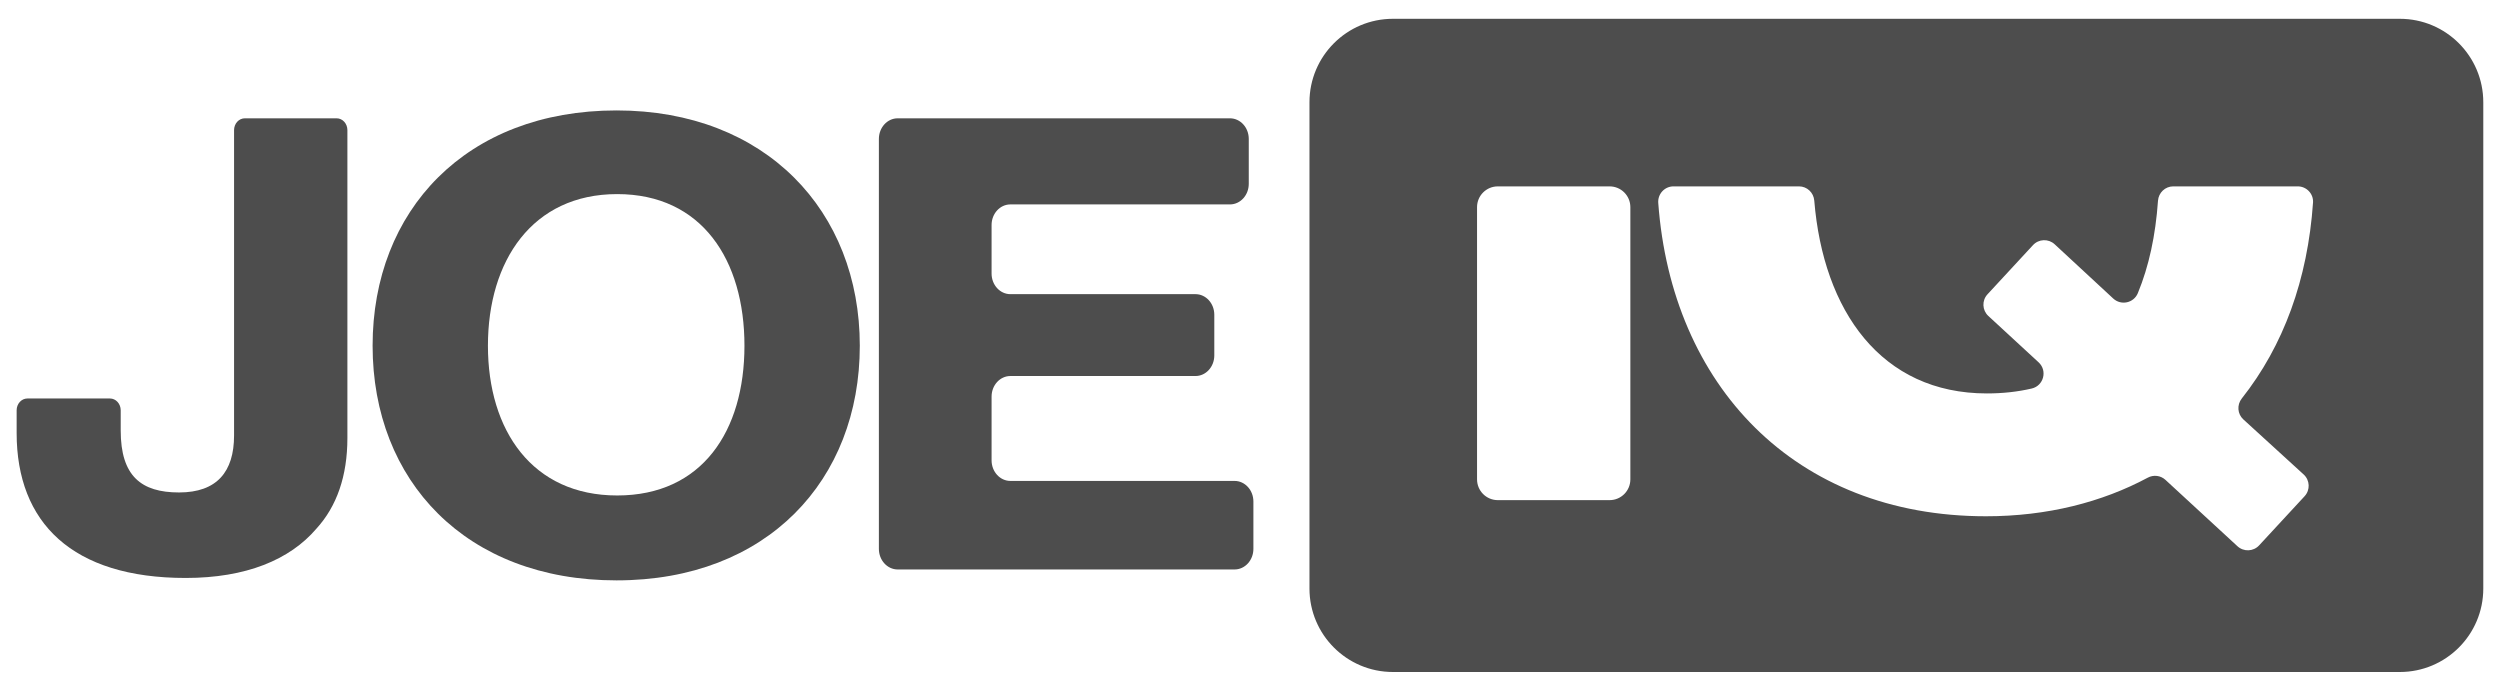
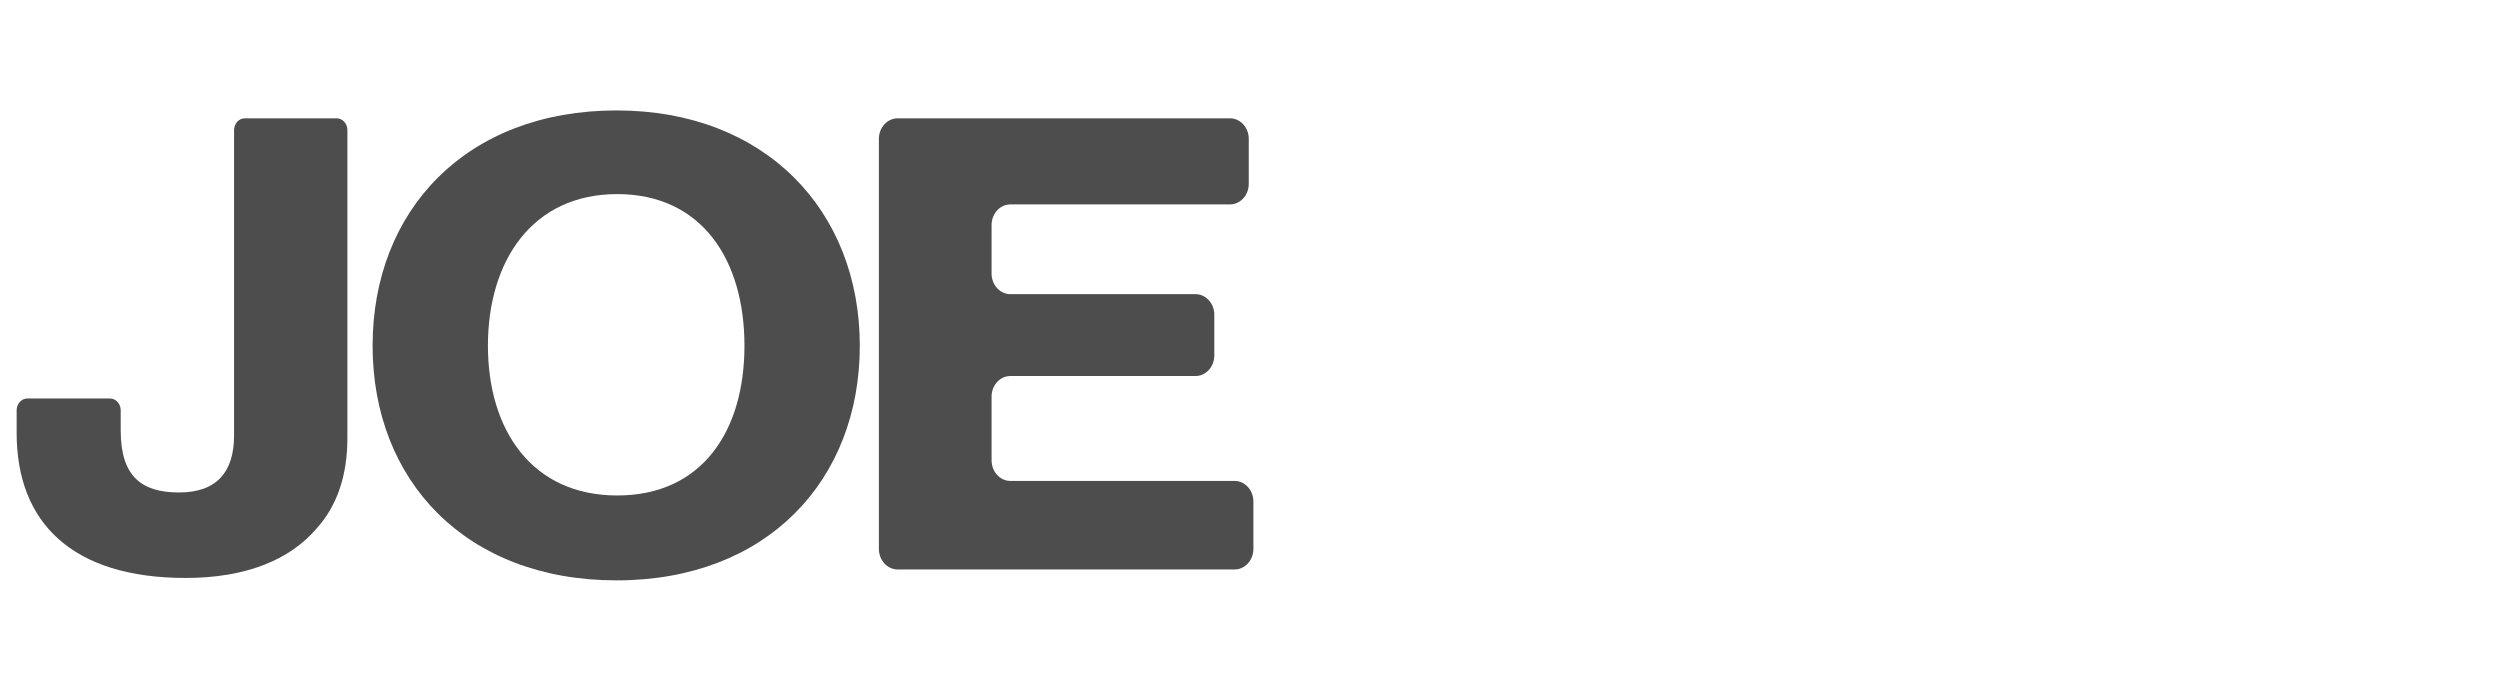
<svg xmlns="http://www.w3.org/2000/svg" id="Layer_1" version="1.1" viewBox="0 0 1709.93 474.35">
  <defs>
    <style>
      .st0 {
        fill: #4d4d4d;
      }
    </style>
  </defs>
-   <path class="st0" d="M1641.41,12.86h-688.68c-31.53,0-57.09,25.56-57.09,57.09v332.59c0,31.53,25.56,57.09,57.09,57.09h688.68c31.53,0,57.09-25.56,57.09-57.09V69.95c0-31.53-25.56-57.09-57.09-57.09ZM1115.12,327.88c0,7.84-6.36,14.2-14.2,14.2h-76.46c-7.84,0-14.2-6.36-14.2-14.2v-186.2c0-7.84,6.36-14.2,14.2-14.2h76.46c7.84,0,14.2,6.36,14.2,14.2v186.2ZM1582.04,138.6c-3.65,52.55-20.11,97.78-48.72,133.95-3.44,4.35-3.02,10.59,1.08,14.33l41.25,37.66c4.29,3.92,4.58,10.59.63,14.86l-31.11,33.63c-3.93,4.24-10.54,4.51-14.8.59l-49.27-45.41c-3.29-3.03-8.12-3.62-12.06-1.51-31.26,16.77-68.81,26.41-110.64,26.41-131.24,0-215.05-89.94-224.2-214.32-.45-6.1,4.33-11.32,10.45-11.32h85.81c5.49,0,10,4.25,10.45,9.72,6.18,75.4,45.7,131.91,118.1,131.91,10.75,0,21.06-1.12,30.64-3.36,8.18-1.91,10.88-12.22,4.7-17.92l-34.37-31.7c-4.26-3.93-4.52-10.57-.59-14.82l31.13-33.65c3.93-4.25,10.57-4.51,14.82-.57l40.06,37.11c5.35,4.95,14.03,3.09,16.81-3.65,7.6-18.4,12.13-39.43,13.8-63.23.39-5.52,4.92-9.84,10.46-9.84h85.12c6.04,0,10.88,5.1,10.46,11.12Z" />
  <path class="st0" d="M230.25,80.92h-62.79c-4.07,0-7.37,3.62-7.37,8.08v208.84c0,24.89-11.78,38.99-37.63,38.99s-39.9-11.2-39.9-42.3v-13.9c0-4.46-3.3-8.08-7.37-8.08H18.75c-4.07,0-7.37,3.62-7.37,8.08v15.56c0,61.38,38.08,99.12,115.61,99.12,41.26,0,71.18-12.44,89.31-33.59,14.05-15.35,21.31-36.08,21.31-62.21V89c0-4.46-3.3-8.08-7.37-8.08Z" />
  <path class="st0" d="M421.69,75.53c-102.92,0-166.84,68.43-166.84,160.92s63.92,160.51,166.84,160.51,166.39-68.43,166.39-160.51-64.38-160.92-166.39-160.92ZM422.14,338.89c-58.03,0-88.41-44.38-88.41-102.44s30.37-103.69,88.41-103.69,87.05,45.21,87.05,103.69-29.02,102.44-87.05,102.44Z" />
  <path class="st0" d="M844.44,328.94h-153.37c-7.1,0-12.86-6.31-12.86-14.09v-43.57c0-7.78,5.76-14.09,12.86-14.09h126.62c7.1,0,12.86-6.31,12.86-14.09v-27.81c0-7.78-5.76-14.09-12.86-14.09h-126.62c-7.1,0-12.86-6.31-12.86-14.09v-33.2c0-7.78,5.76-14.09,12.86-14.09h150.19c7.1,0,12.86-6.31,12.86-14.09v-30.71c0-7.78-5.76-14.09-12.86-14.09h-227.27c-7.1,0-12.86,6.31-12.86,14.09v280.39c0,7.78,5.76,14.09,12.86,14.09h230.44c7.1,0,12.86-6.31,12.86-14.09v-32.37c0-7.78-5.76-14.09-12.86-14.09Z" />
</svg>